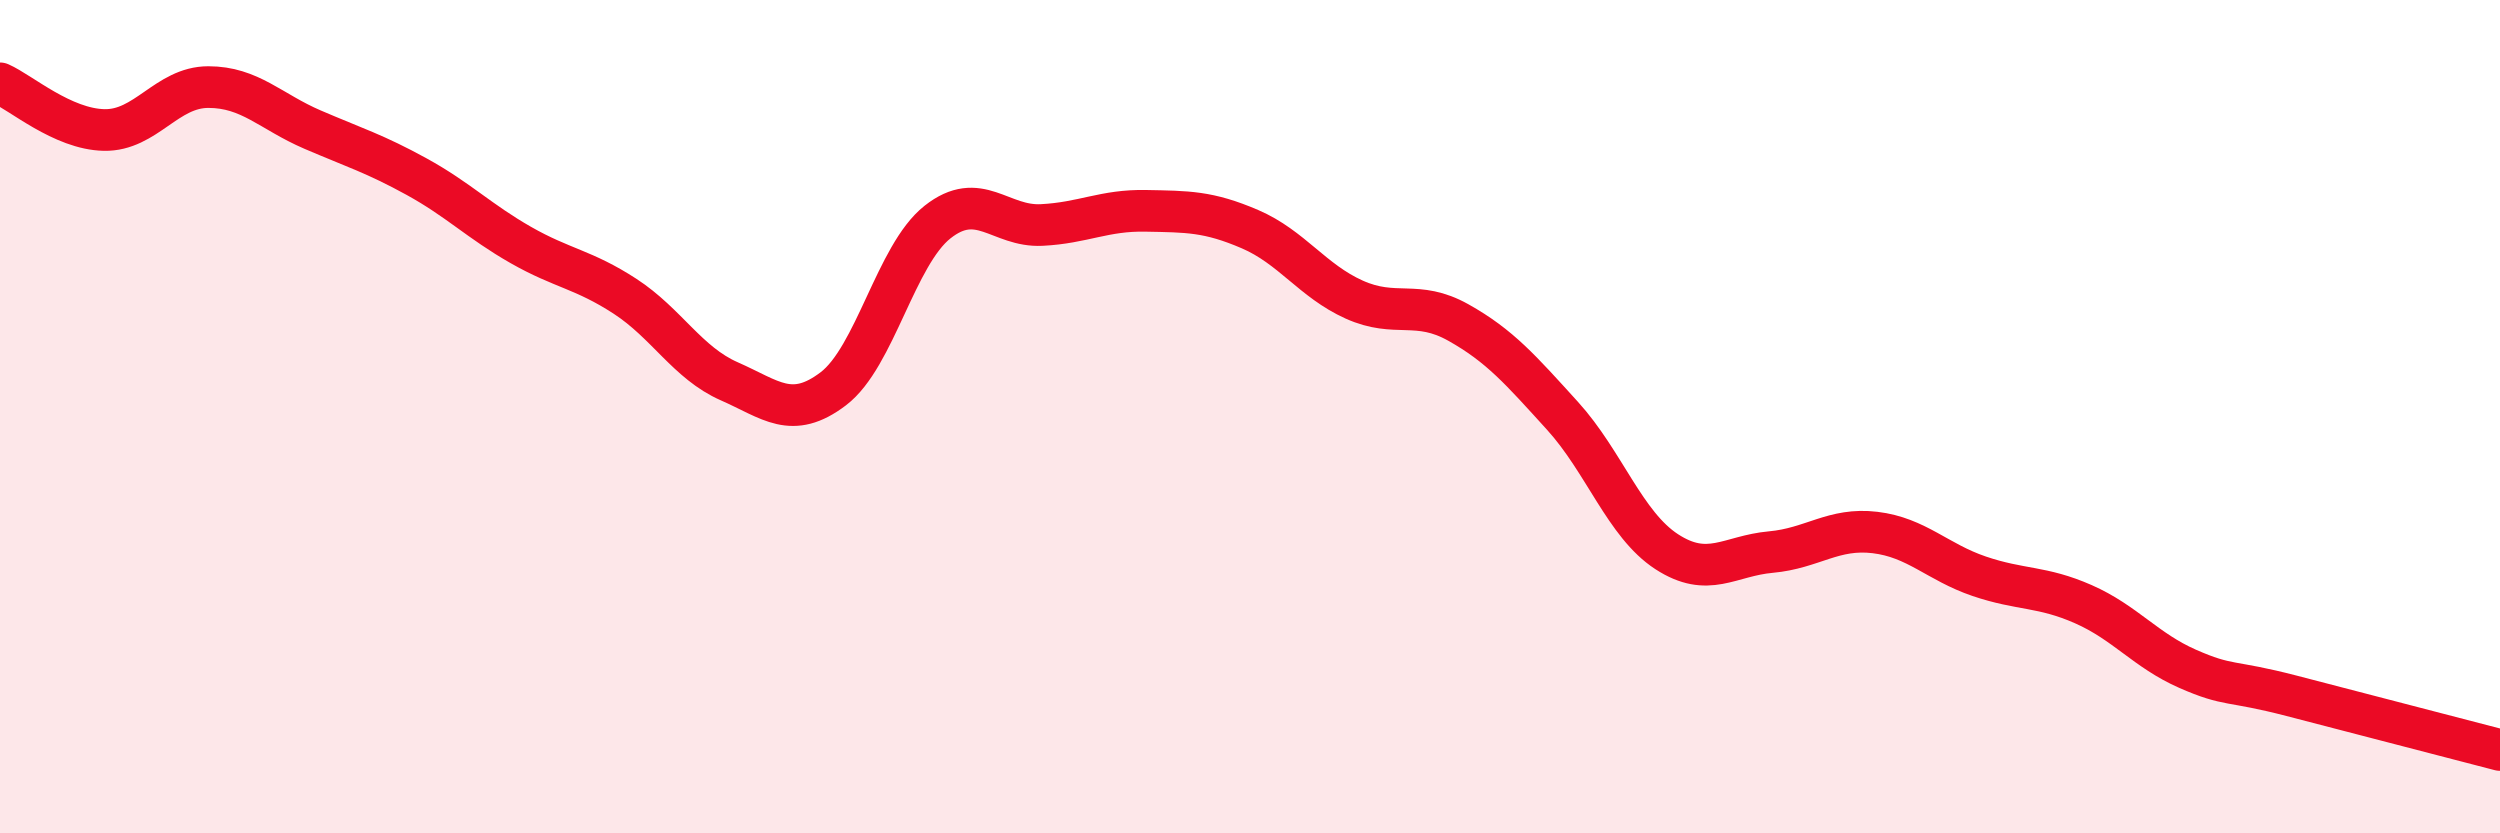
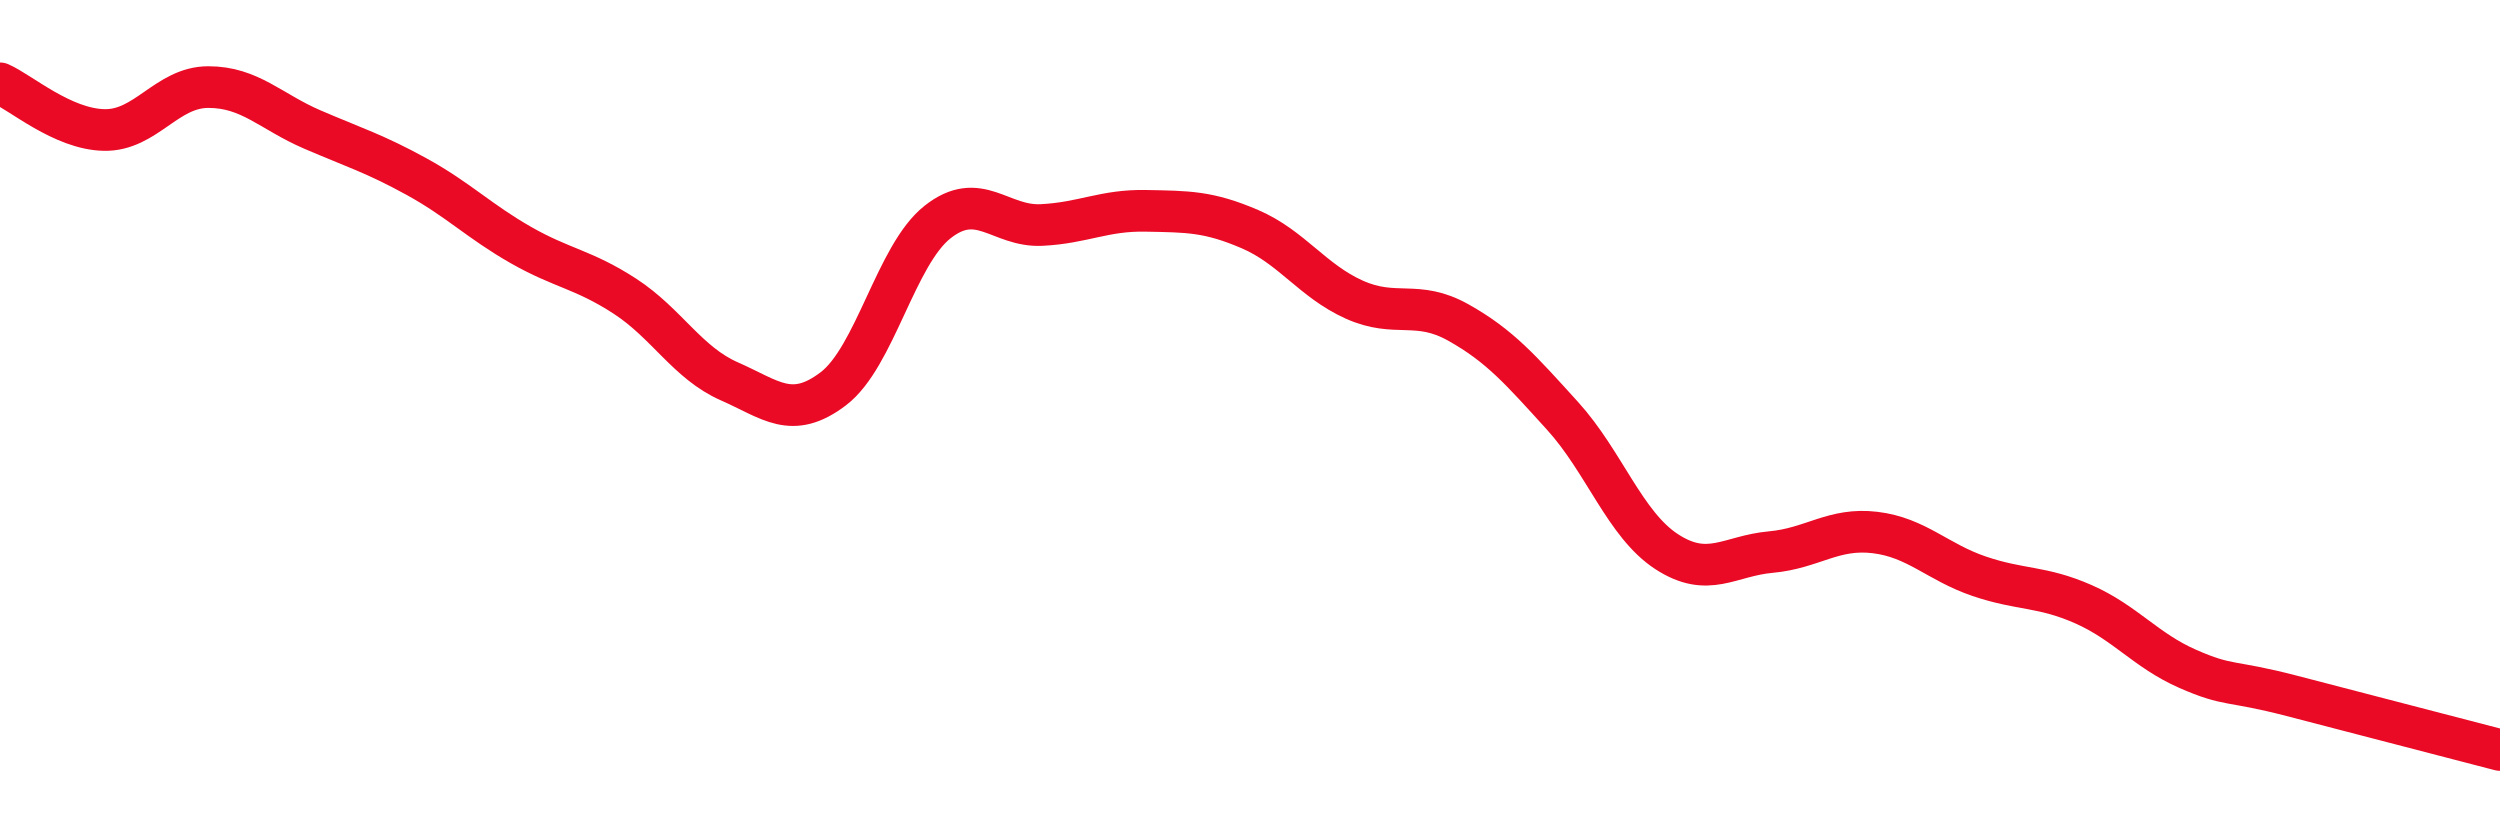
<svg xmlns="http://www.w3.org/2000/svg" width="60" height="20" viewBox="0 0 60 20">
-   <path d="M 0,2 C 0.5,2.22 1.5,3.1 2.5,3.12 C 3.5,3.14 4,2.09 5,2.09 C 6,2.09 6.5,2.68 7.5,3.11 C 8.5,3.54 9,3.69 10,4.24 C 11,4.79 11.5,5.31 12.5,5.88 C 13.5,6.45 14,6.46 15,7.11 C 16,7.76 16.5,8.71 17.5,9.15 C 18.5,9.59 19,10.09 20,9.33 C 21,8.57 21.5,6.12 22.5,5.33 C 23.5,4.54 24,5.45 25,5.4 C 26,5.35 26.5,5.04 27.5,5.06 C 28.5,5.08 29,5.07 30,5.5 C 31,5.93 31.5,6.74 32.5,7.19 C 33.5,7.64 34,7.18 35,7.74 C 36,8.3 36.5,8.88 37.5,9.98 C 38.5,11.08 39,12.59 40,13.24 C 41,13.89 41.5,13.34 42.5,13.25 C 43.5,13.16 44,12.66 45,12.78 C 46,12.9 46.5,13.49 47.5,13.83 C 48.5,14.17 49,14.06 50,14.5 C 51,14.94 51.5,15.61 52.5,16.05 C 53.5,16.49 53.5,16.31 55,16.7 C 56.5,17.09 59,17.74 60,18L60 20L0 20Z" fill="#EB0A25" opacity="0.1" stroke-linecap="round" stroke-linejoin="round" />
  <path d="M 0,2 C 0.5,2.22 1.5,3.1 2.5,3.12 C 3.5,3.14 4,2.09 5,2.09 C 6,2.09 6.5,2.68 7.5,3.11 C 8.5,3.54 9,3.69 10,4.24 C 11,4.79 11.5,5.31 12.5,5.88 C 13.5,6.45 14,6.46 15,7.11 C 16,7.76 16.5,8.71 17.5,9.15 C 18.5,9.59 19,10.09 20,9.33 C 21,8.57 21.5,6.12 22.5,5.33 C 23.5,4.54 24,5.45 25,5.4 C 26,5.35 26.5,5.04 27.5,5.06 C 28.5,5.08 29,5.07 30,5.5 C 31,5.93 31.5,6.74 32.5,7.19 C 33.5,7.64 34,7.18 35,7.74 C 36,8.3 36.5,8.88 37.5,9.98 C 38.5,11.08 39,12.59 40,13.24 C 41,13.89 41.5,13.34 42.5,13.25 C 43.5,13.16 44,12.66 45,12.78 C 46,12.9 46.5,13.49 47.5,13.83 C 48.5,14.17 49,14.06 50,14.5 C 51,14.94 51.5,15.61 52.5,16.05 C 53.5,16.49 53.5,16.31 55,16.7 C 56.5,17.09 59,17.74 60,18" stroke="#EB0A25" stroke-width="1" fill="none" stroke-linecap="round" stroke-linejoin="round" />
</svg>